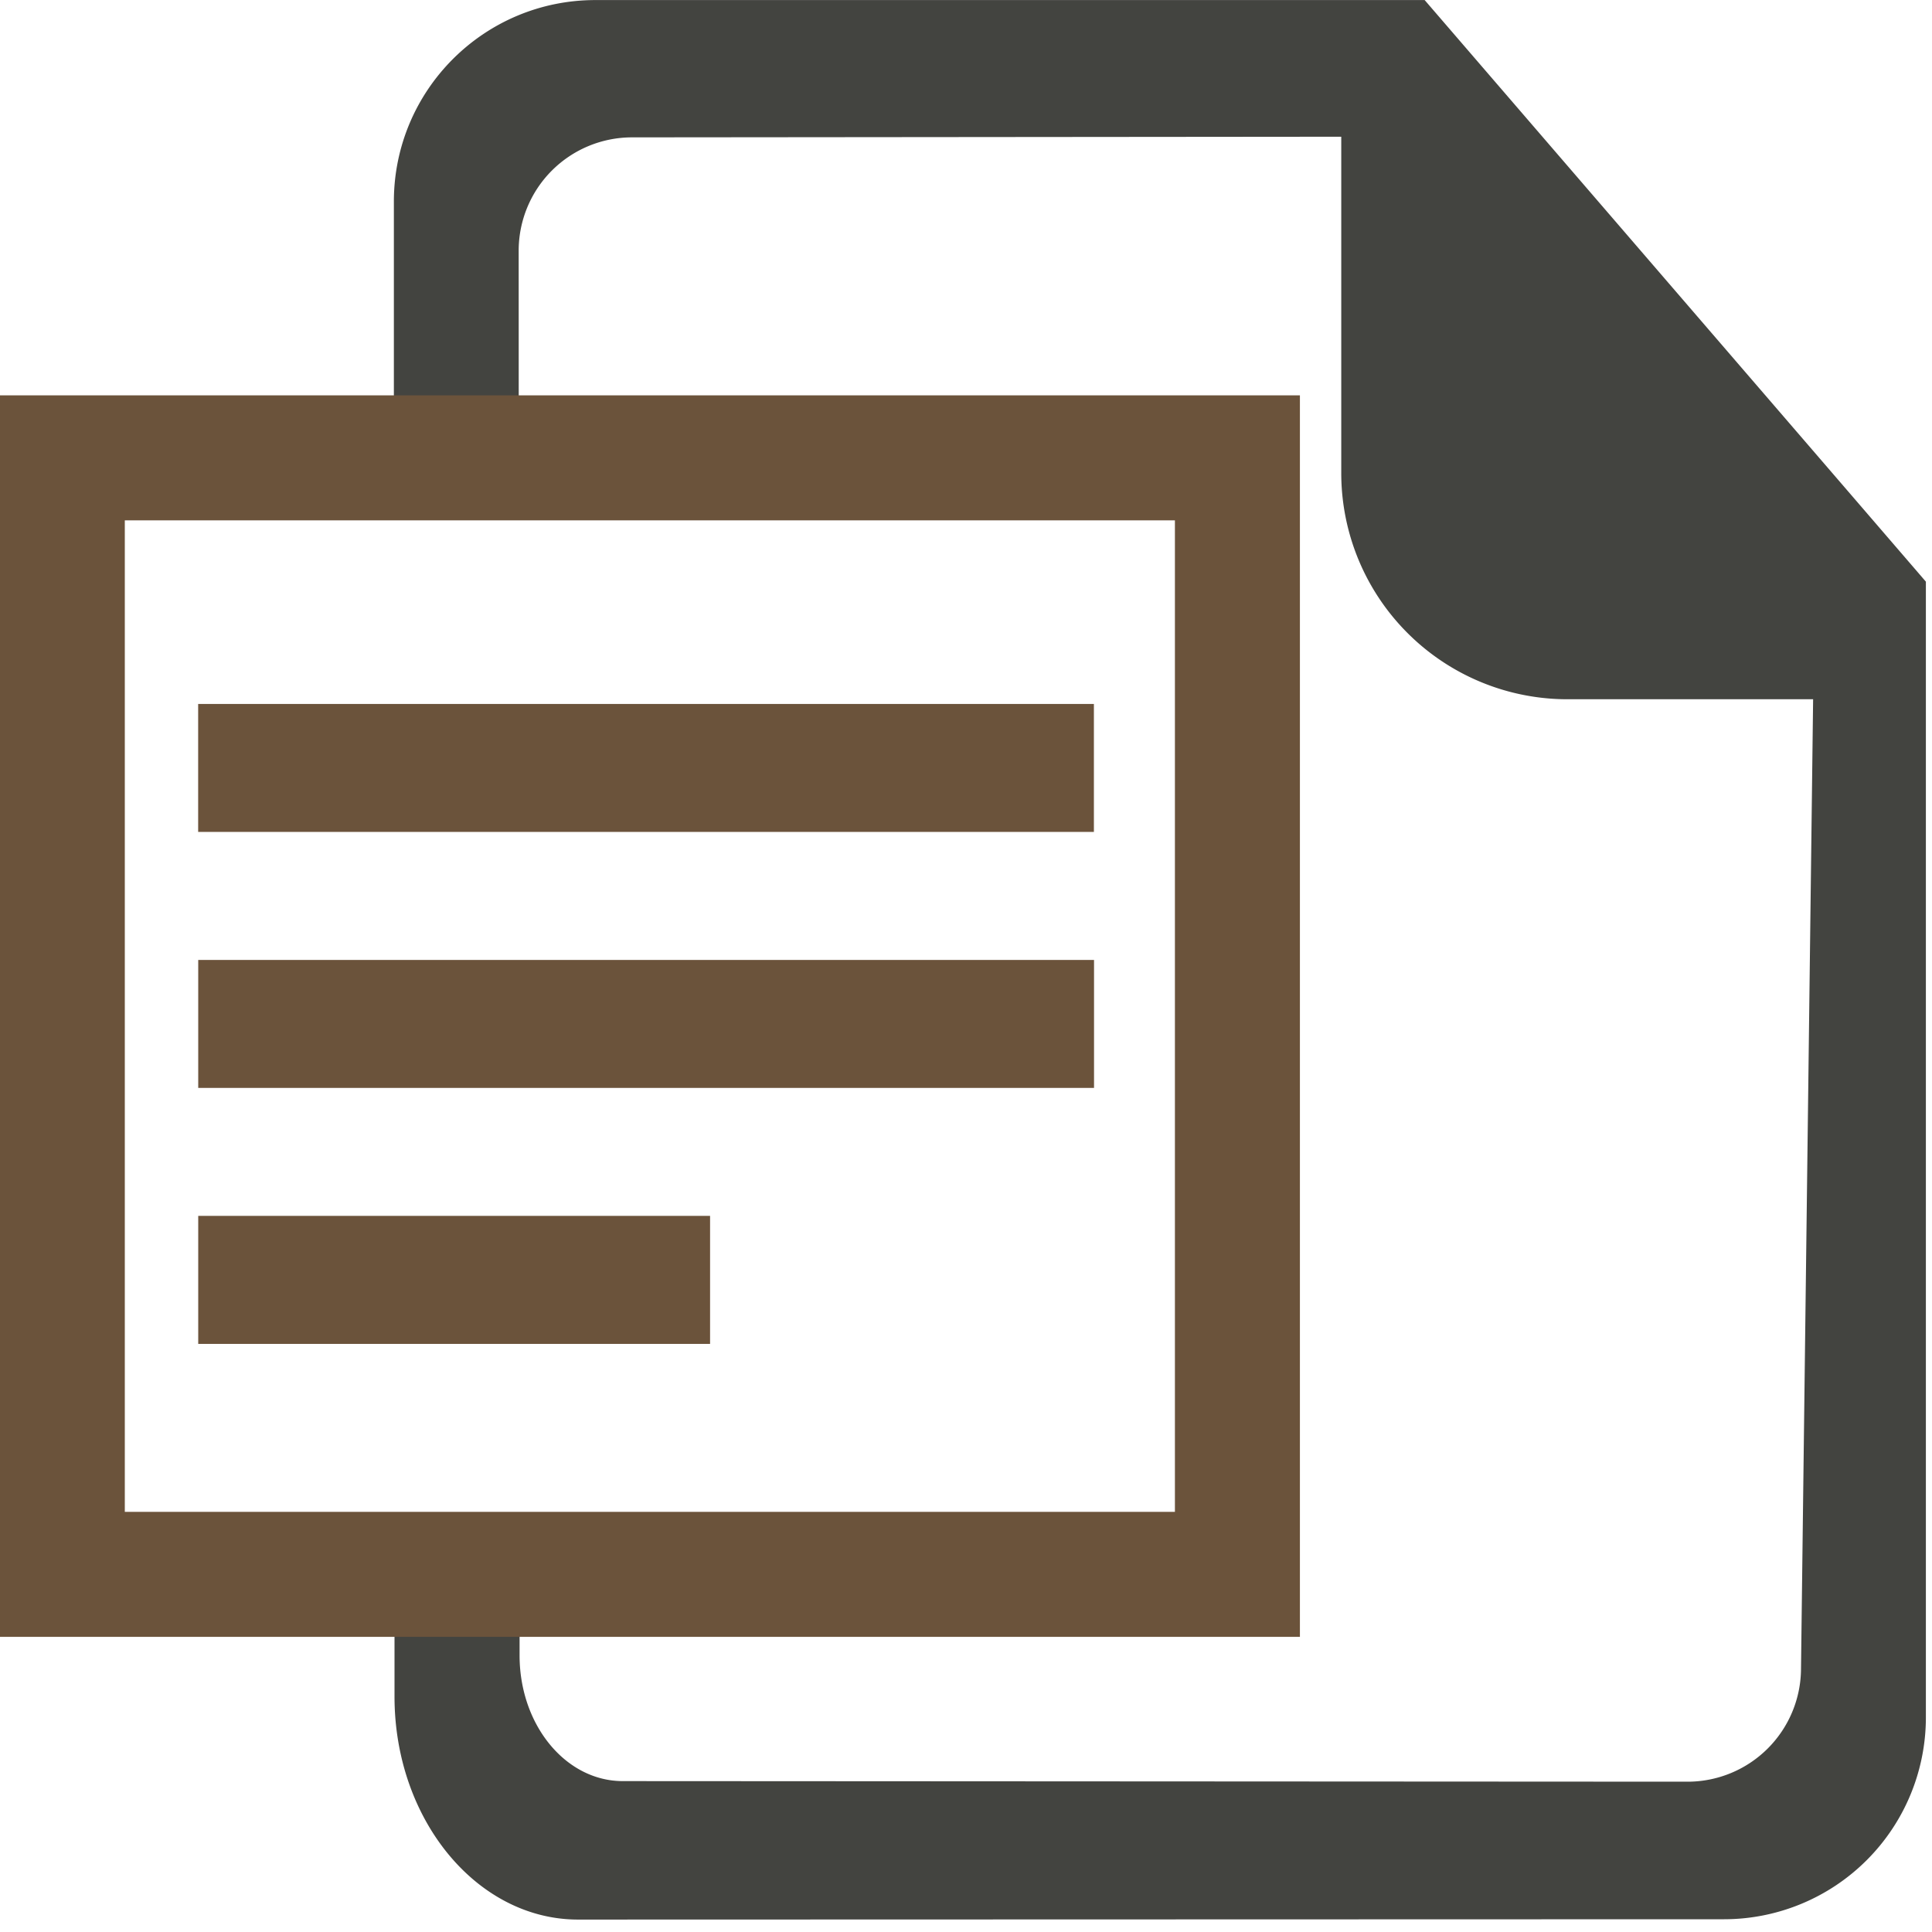
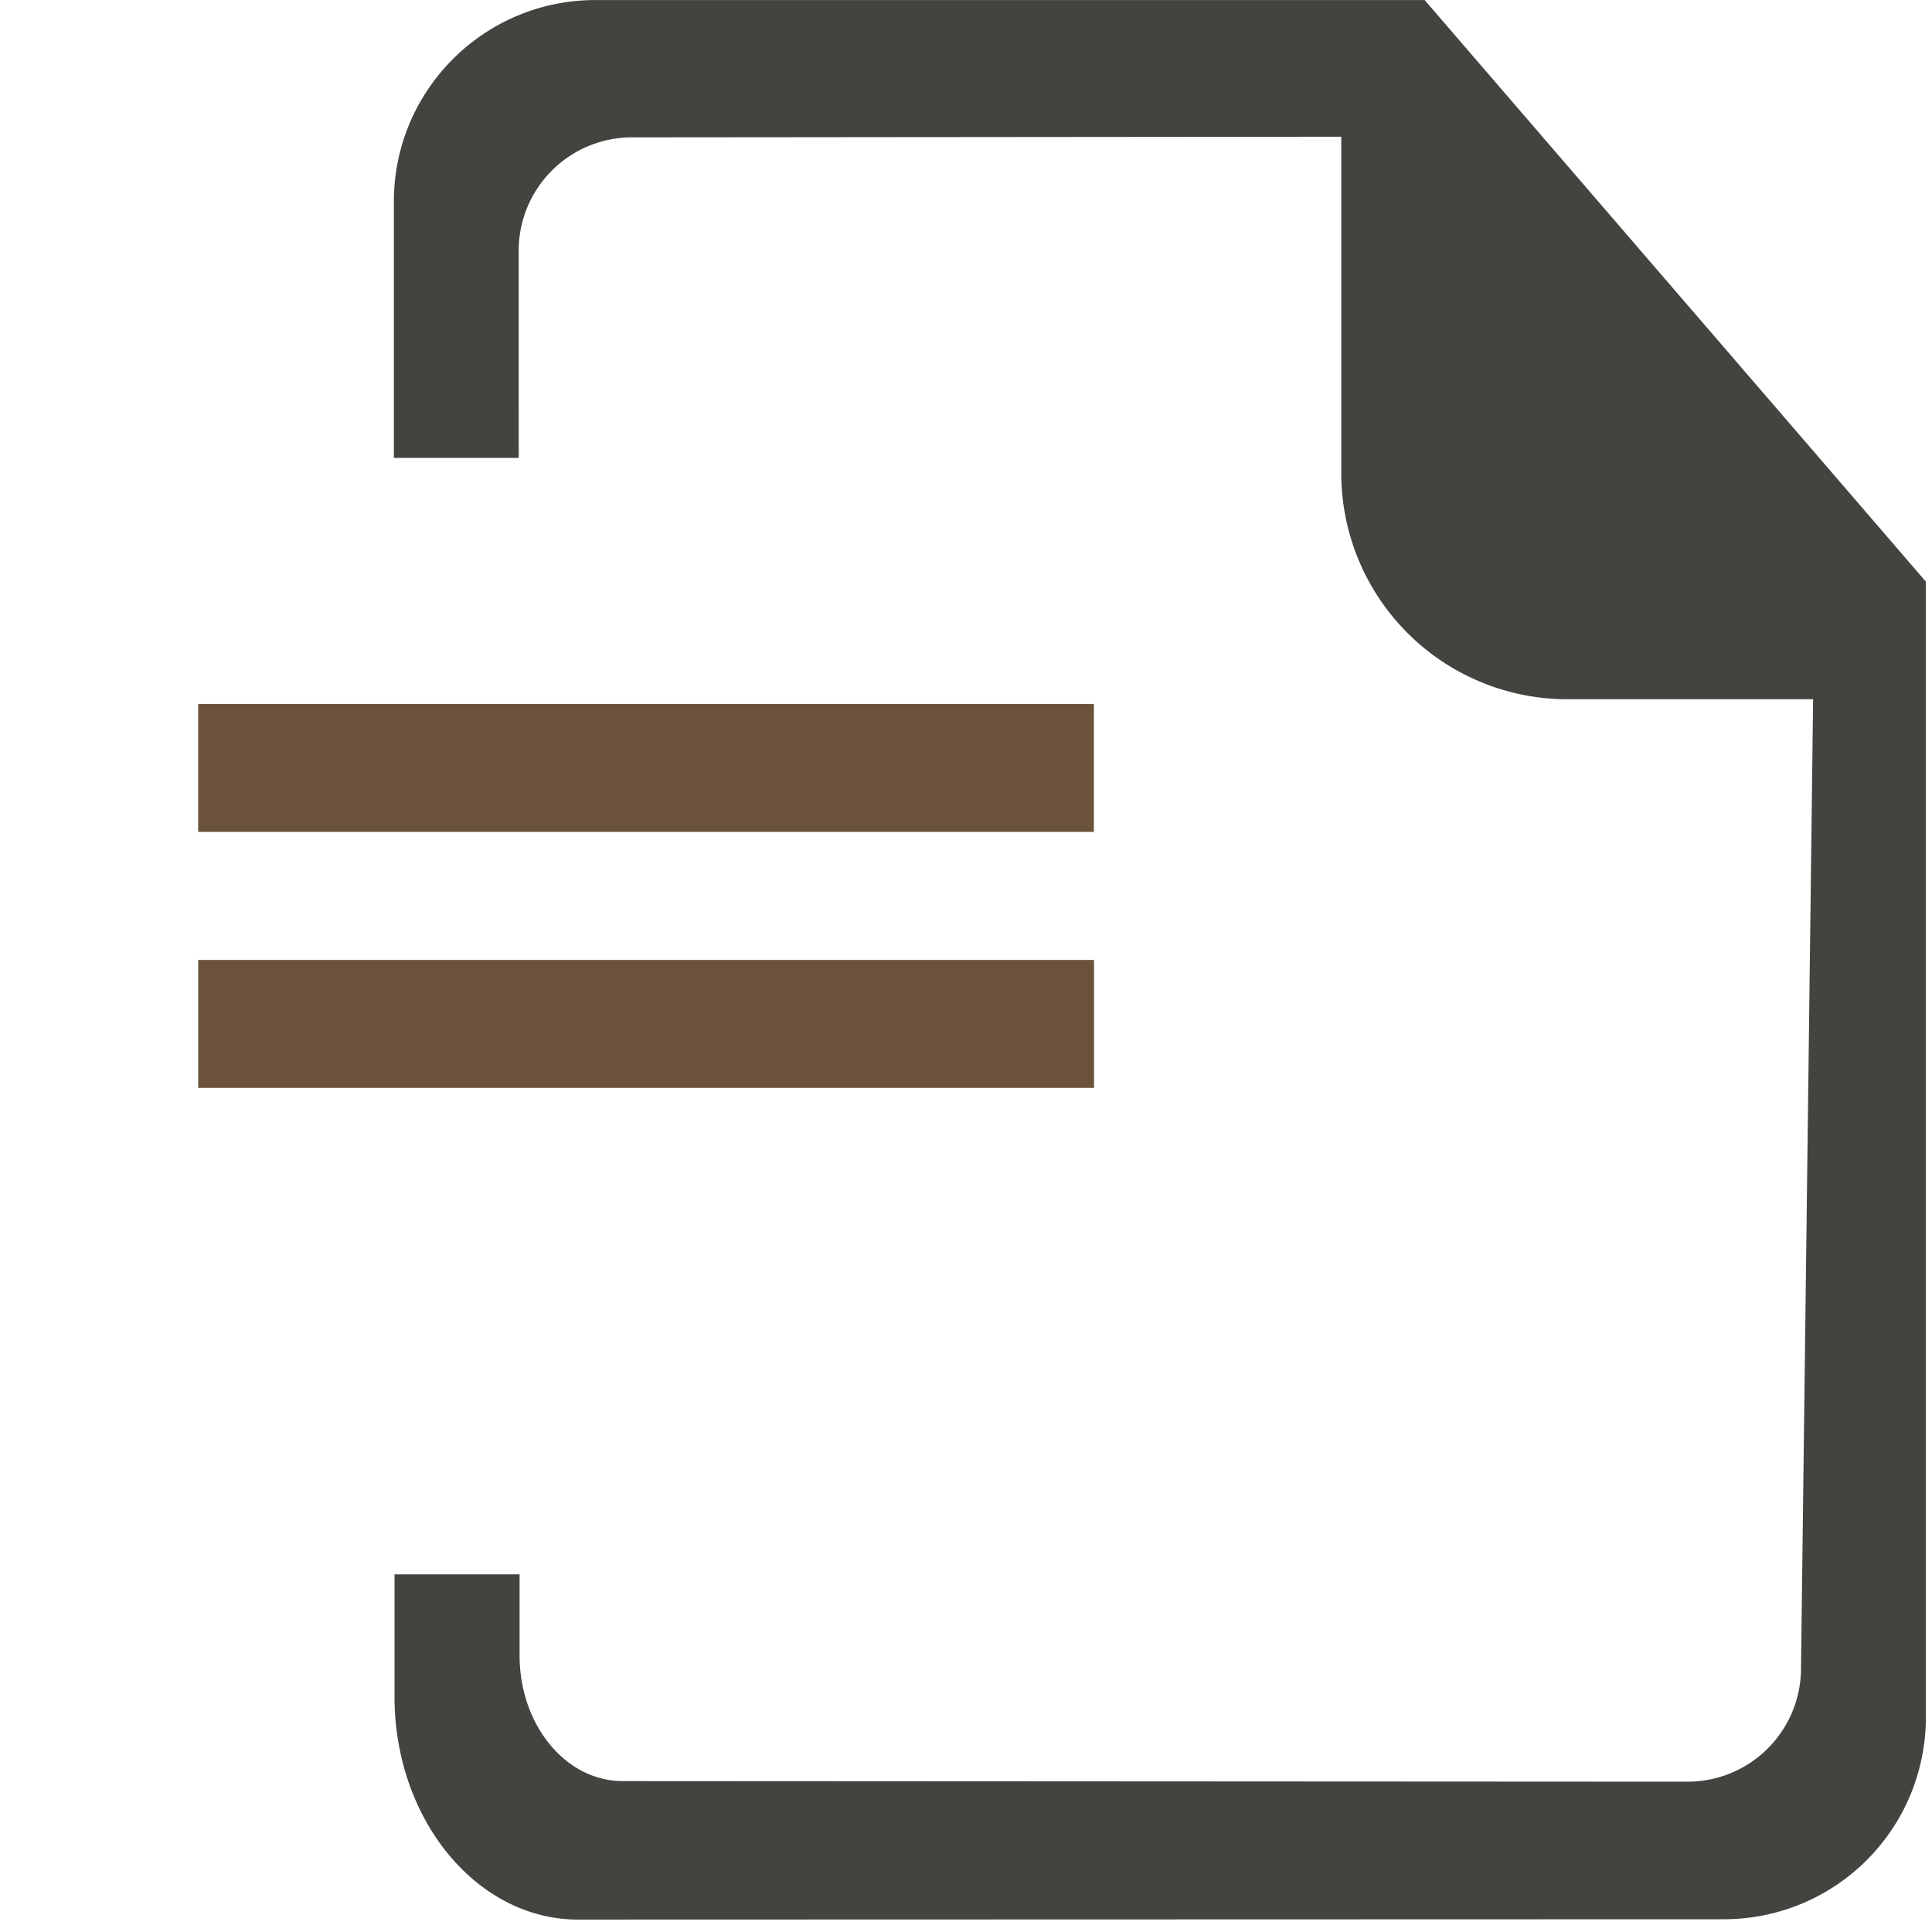
<svg xmlns="http://www.w3.org/2000/svg" height="30" width="30">
  <path d="M28.65 7.575l-5.449-6.322L22.122.001H9.246c-1.73 0-3.13 1.4-3.13 3.13V7.11h1.939l-.001-3.217a1.76 1.76 0 011.756-1.76l11.017-.01v5.218a3.512 3.512 0 003.513 3.517h3.814l-.188 15.051a1.762 1.762 0 01-1.755 1.757l-16.54-.009c-.885 0-1.597-.866-1.603-1.938v-1.273H6.126v1.899c0 1.909 1.279 3.462 2.85 3.462l17.798-.005a3.135 3.135 0 003.131-3.134V9.032L28.65 7.575" fill="#434440" />
-   <path d="M20.185 25.417H0V6.139h20.185v19.278M1.938 23.476h16.306V8.08H1.938" fill="#6B533B" />
-   <path fill="#6B533B" d="M3.077 10.931h13.909v1.987H3.077v-1.987M3.078 14.906h13.91v1.987H3.078v-1.987M3.078 18.88h7.948v1.988H3.078V18.88" />
+   <path fill="#6B533B" d="M3.077 10.931h13.909v1.987H3.077v-1.987M3.078 14.906h13.91v1.987H3.078v-1.987M3.078 18.88h7.948H3.078V18.88" />
</svg>